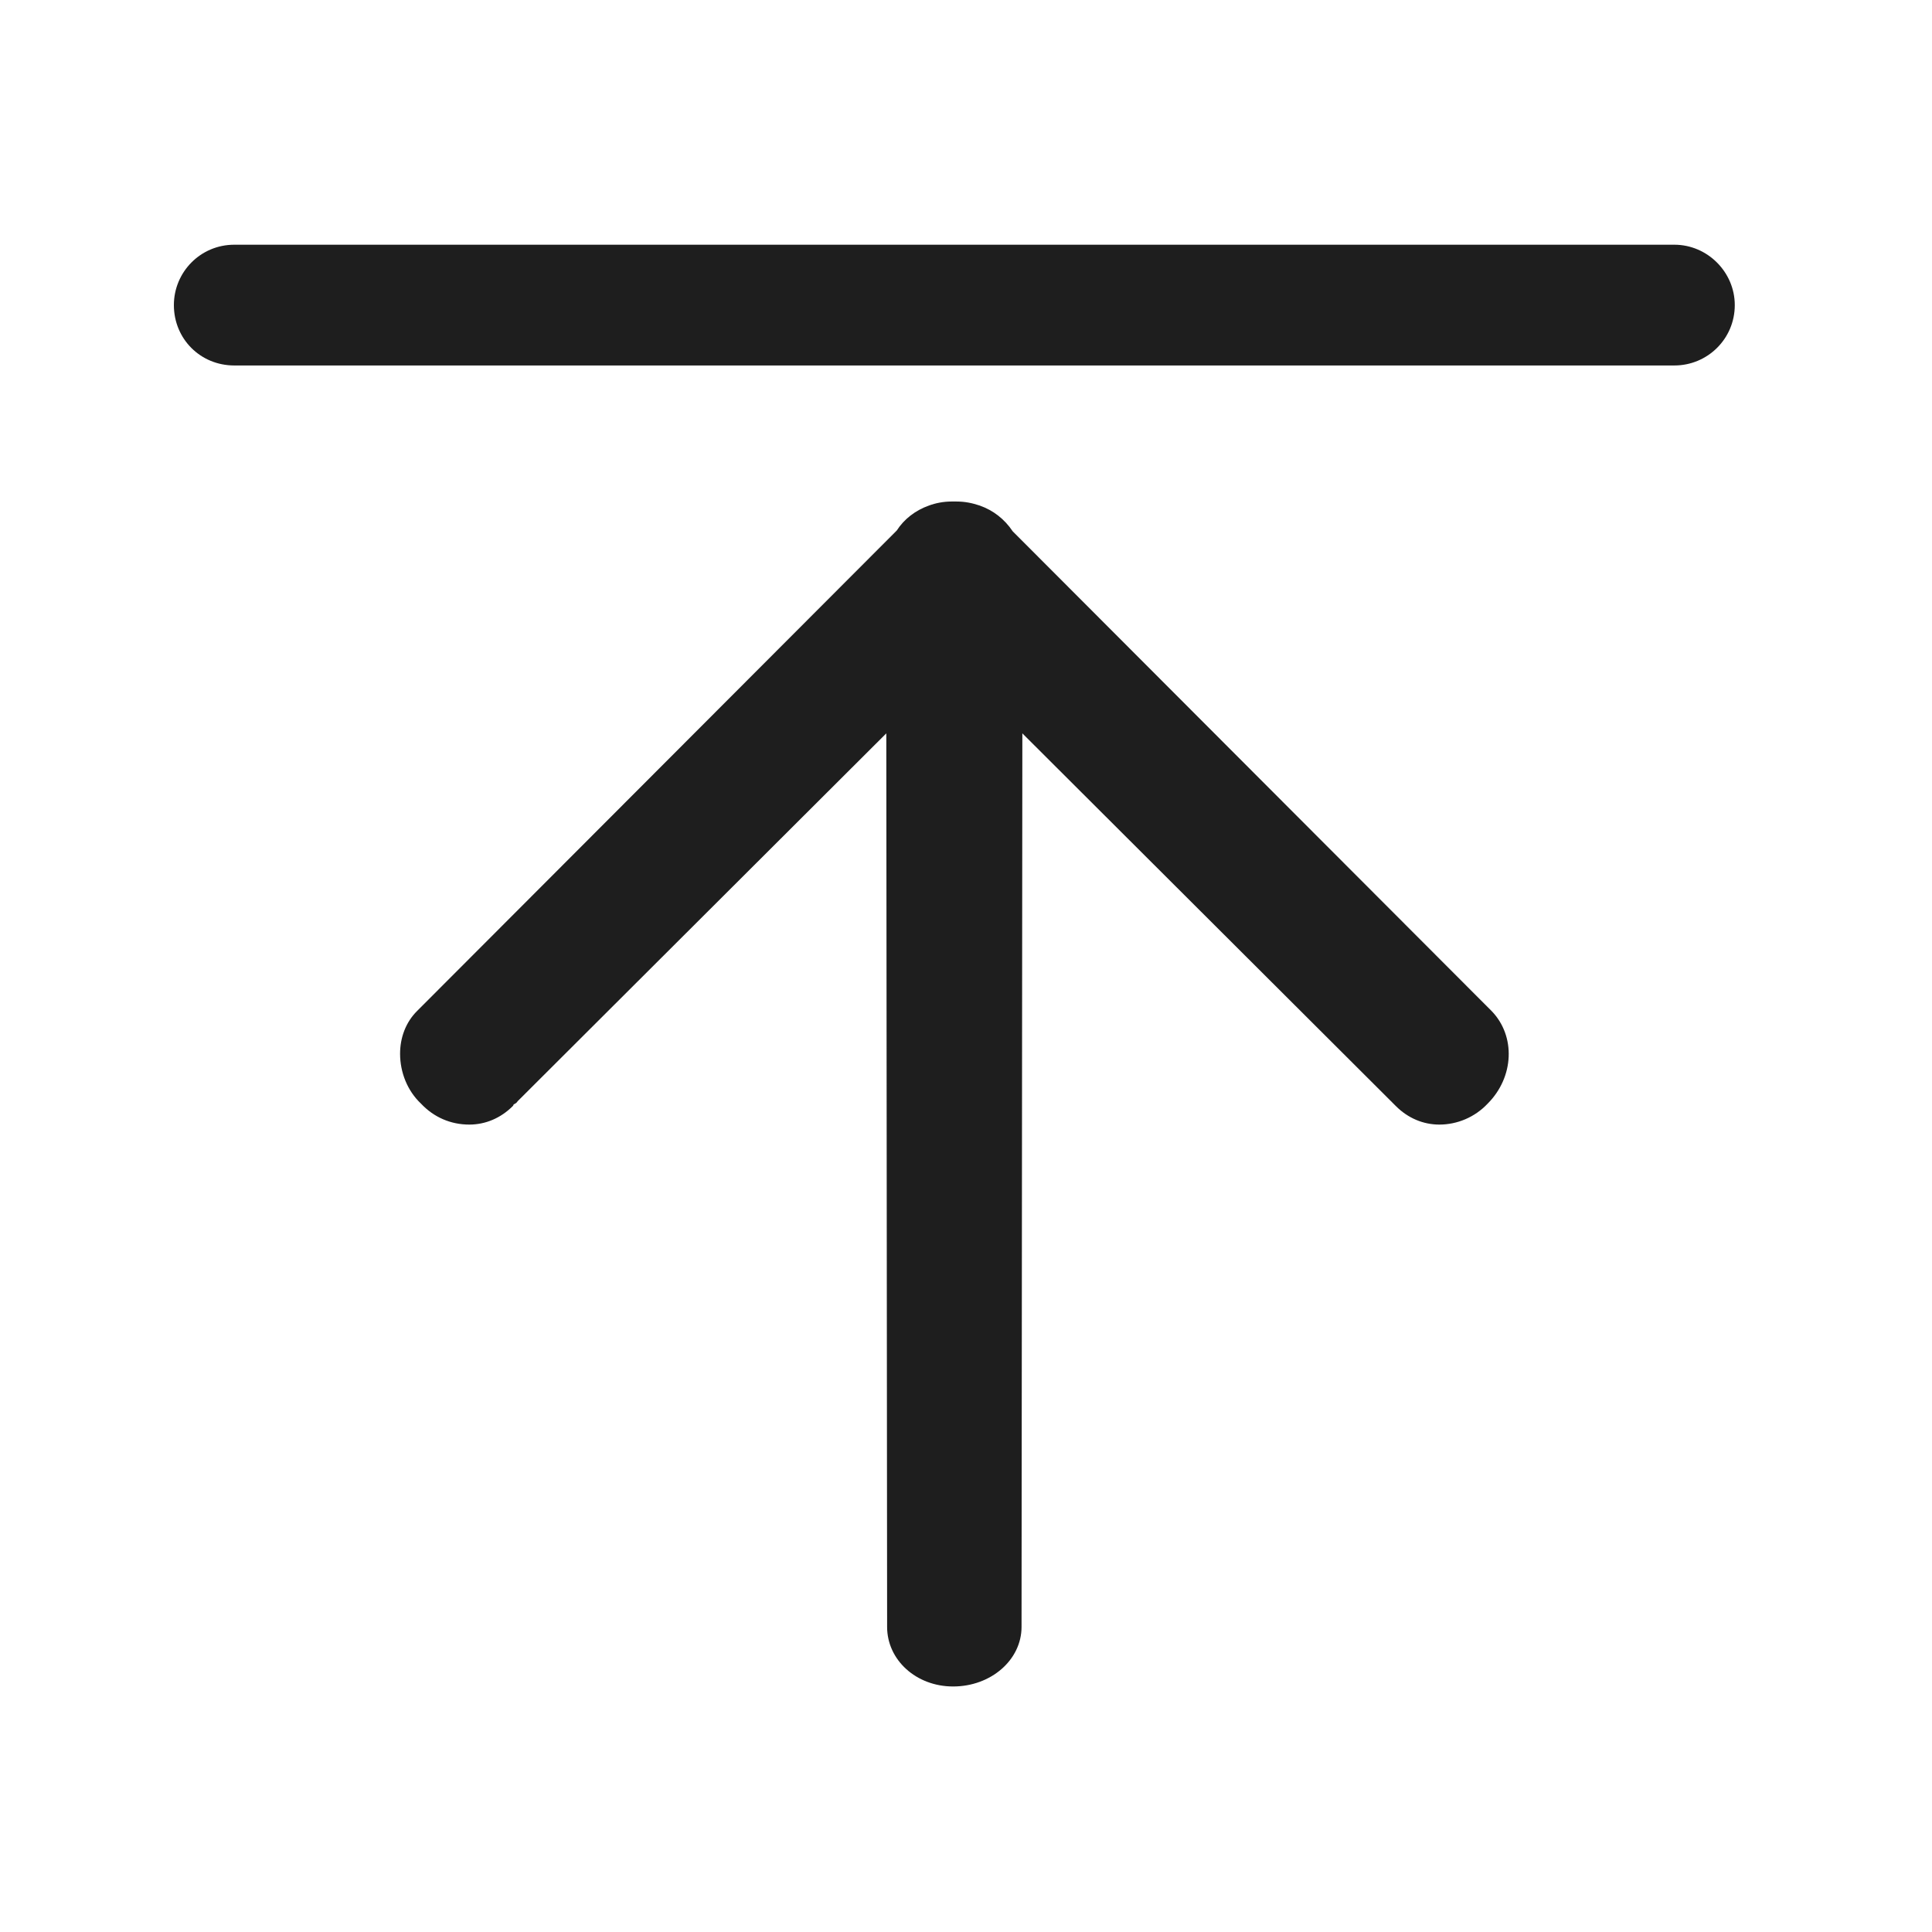
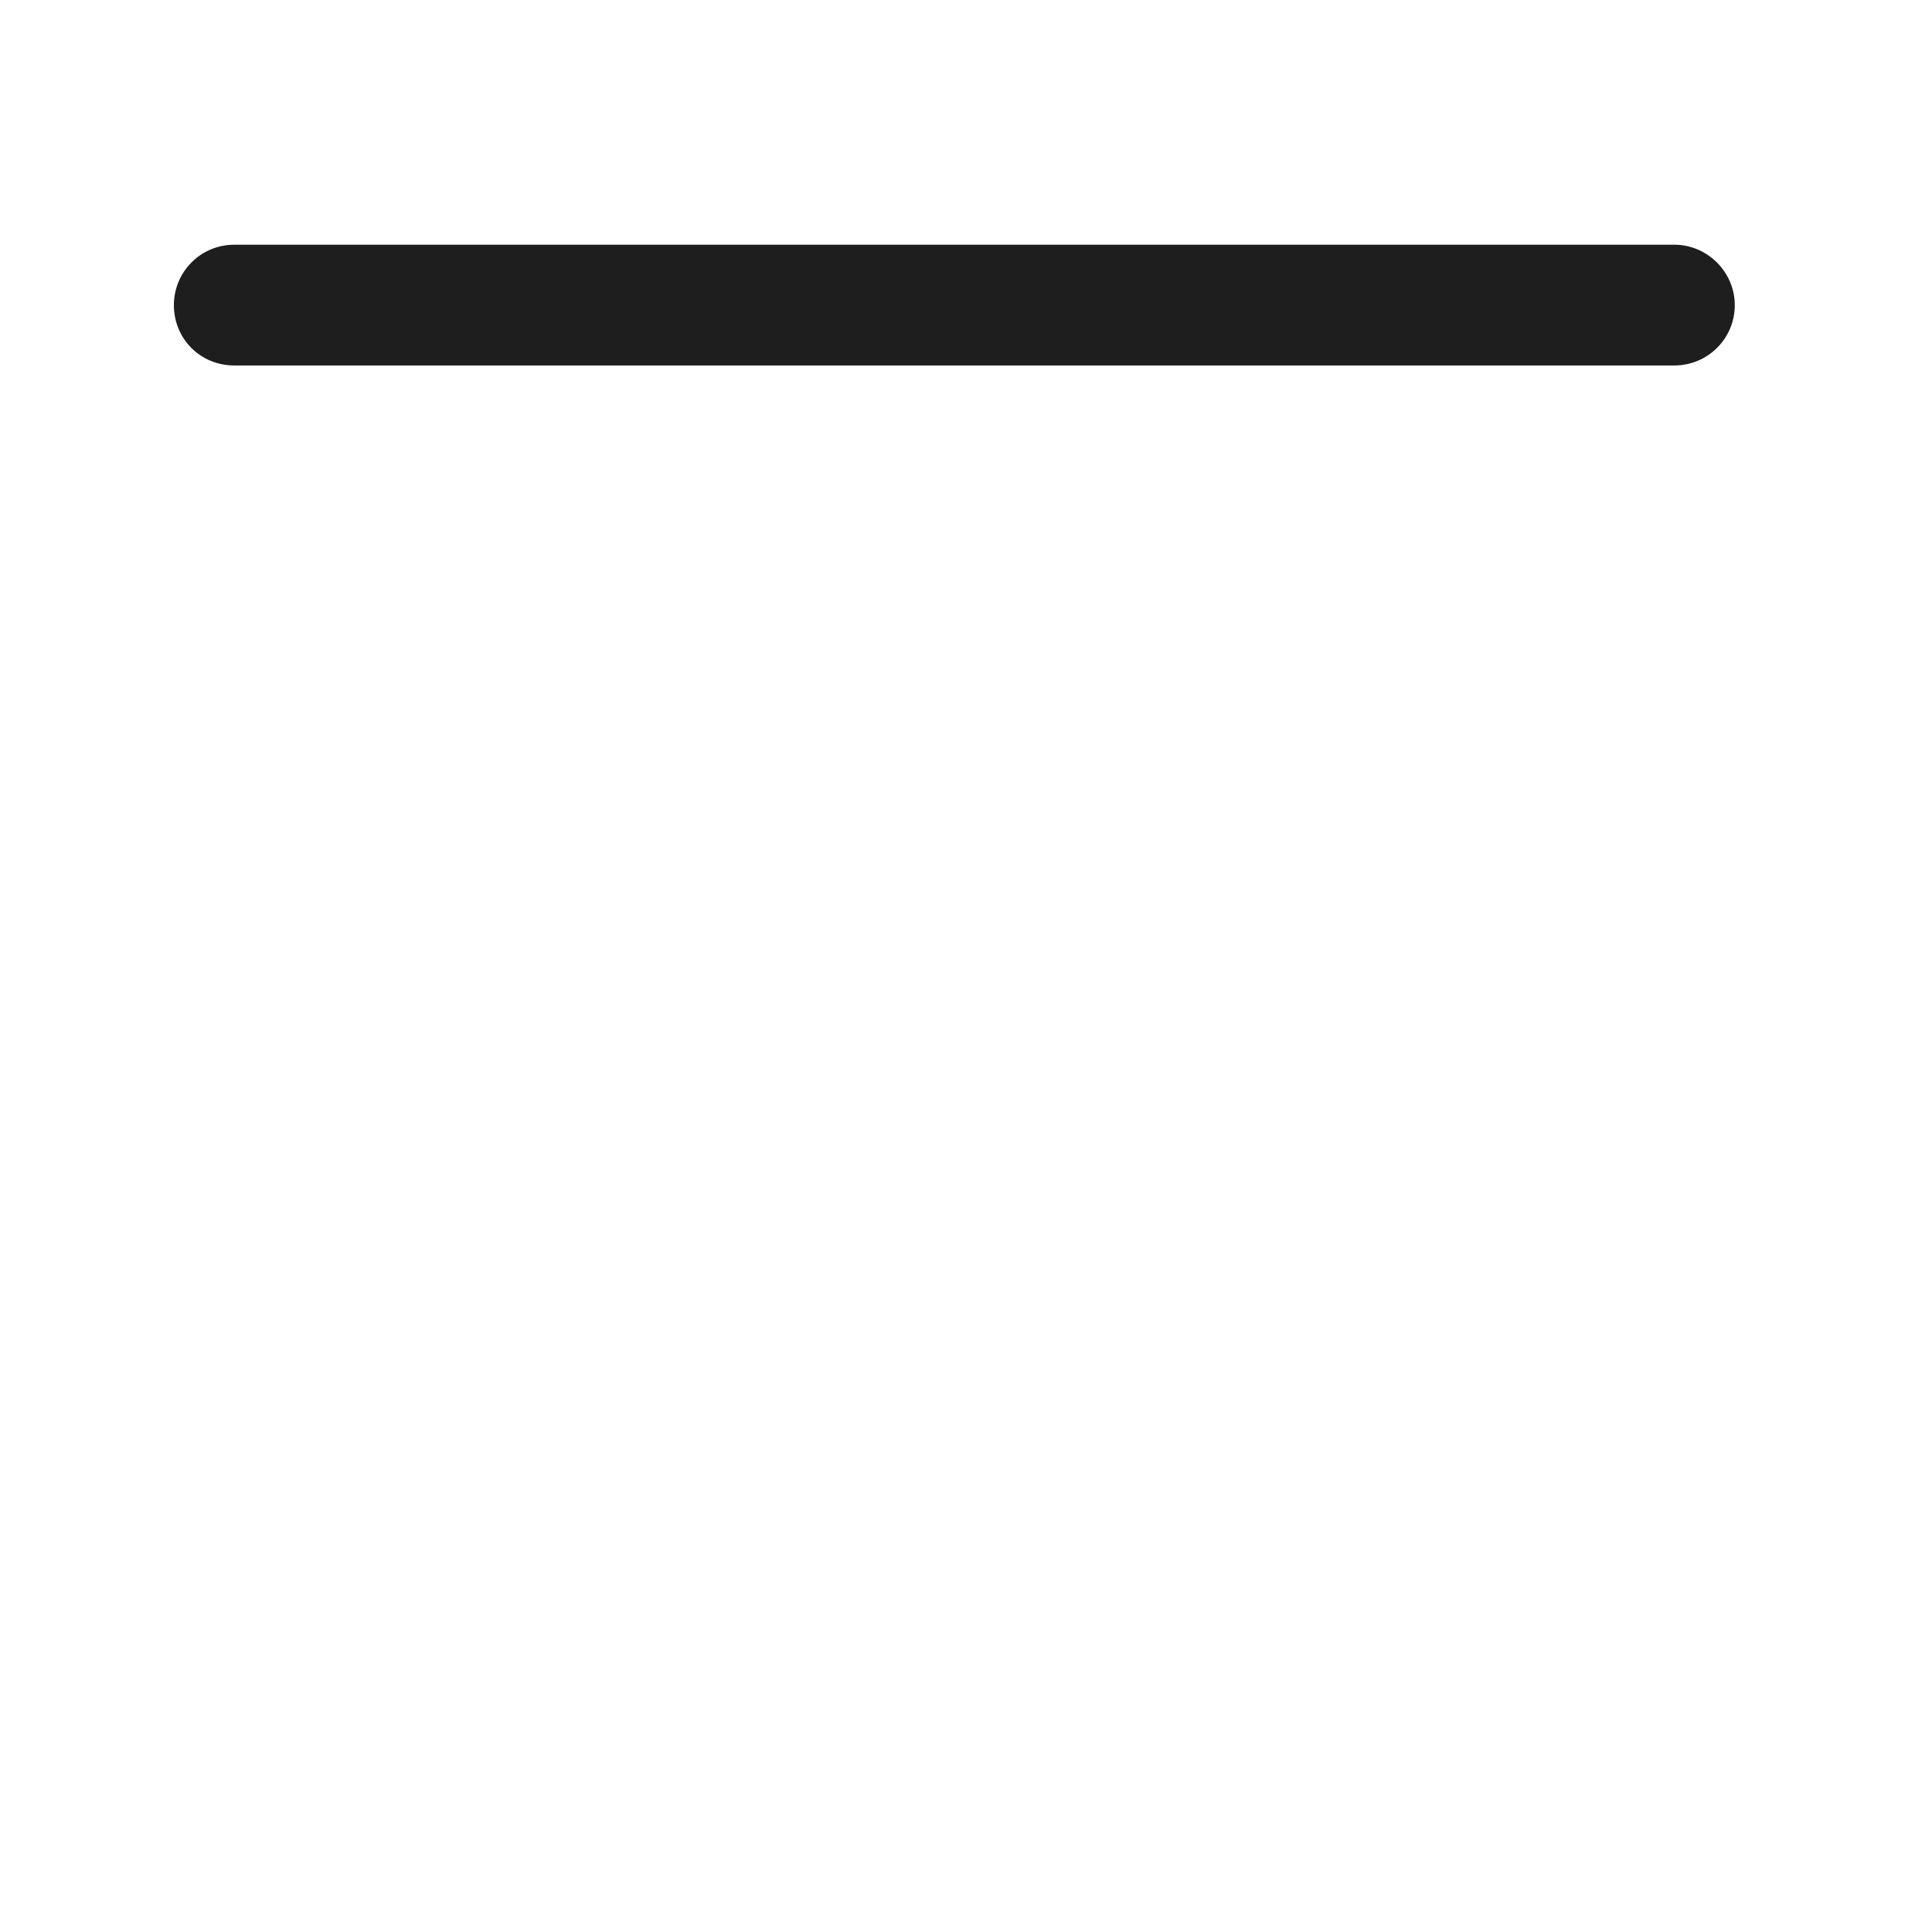
<svg xmlns="http://www.w3.org/2000/svg" width="24" height="24" viewBox="0 0 24 24" fill="none">
  <desc>
			Created with Pixso.
	</desc>
  <defs>
    <clipPath id="clip48_851">
      <rect id="3.1回到顶部" width="24" height="24" fill="white" fill-opacity="0" />
    </clipPath>
  </defs>
  <g clip-path="url(#clip48_851)">
-     <path id="path" d="M12.58 6.6C12.48 6.45 12.34 6.34 12.17 6.28C12.08 6.25 11.99 6.23 11.88 6.23L11.88 6.23L11.85 6.23C11.84 6.23 11.83 6.23 11.82 6.23C11.72 6.23 11.62 6.25 11.54 6.28C11.37 6.34 11.23 6.45 11.14 6.59L5.18 12.56C5.04 12.7 4.97 12.89 4.97 13.09C4.97 13.32 5.06 13.55 5.23 13.71C5.39 13.88 5.6 13.97 5.83 13.97C6.03 13.97 6.22 13.89 6.37 13.74C6.37 13.74 6.38 13.73 6.38 13.72C6.4 13.71 6.42 13.7 6.43 13.68L11.01 9.11L11.02 20.12C11.02 20.14 11.02 20.16 11.02 20.18L11.02 20.21C11.02 20.62 11.38 20.95 11.84 20.95C12.31 20.95 12.69 20.62 12.69 20.21L12.7 9.11L17.28 13.68C17.29 13.69 17.31 13.71 17.33 13.73L17.34 13.74C17.49 13.89 17.68 13.97 17.88 13.97C18.1 13.97 18.32 13.88 18.48 13.71C18.81 13.38 18.83 12.87 18.53 12.56L12.58 6.6Z" fill="#1E1E1E" fill-opacity="1" fill-rule="nonzero" />
    <path id="path" d="M20.8 3.04L2.91 3.04C2.49 3.04 2.16 3.38 2.16 3.79C2.16 4.21 2.49 4.54 2.91 4.54L20.8 4.54C21.21 4.54 21.55 4.21 21.55 3.79C21.55 3.38 21.21 3.04 20.8 3.04Z" fill="#1E1E1E" fill-opacity="1" fill-rule="nonzero" />
  </g>
</svg>